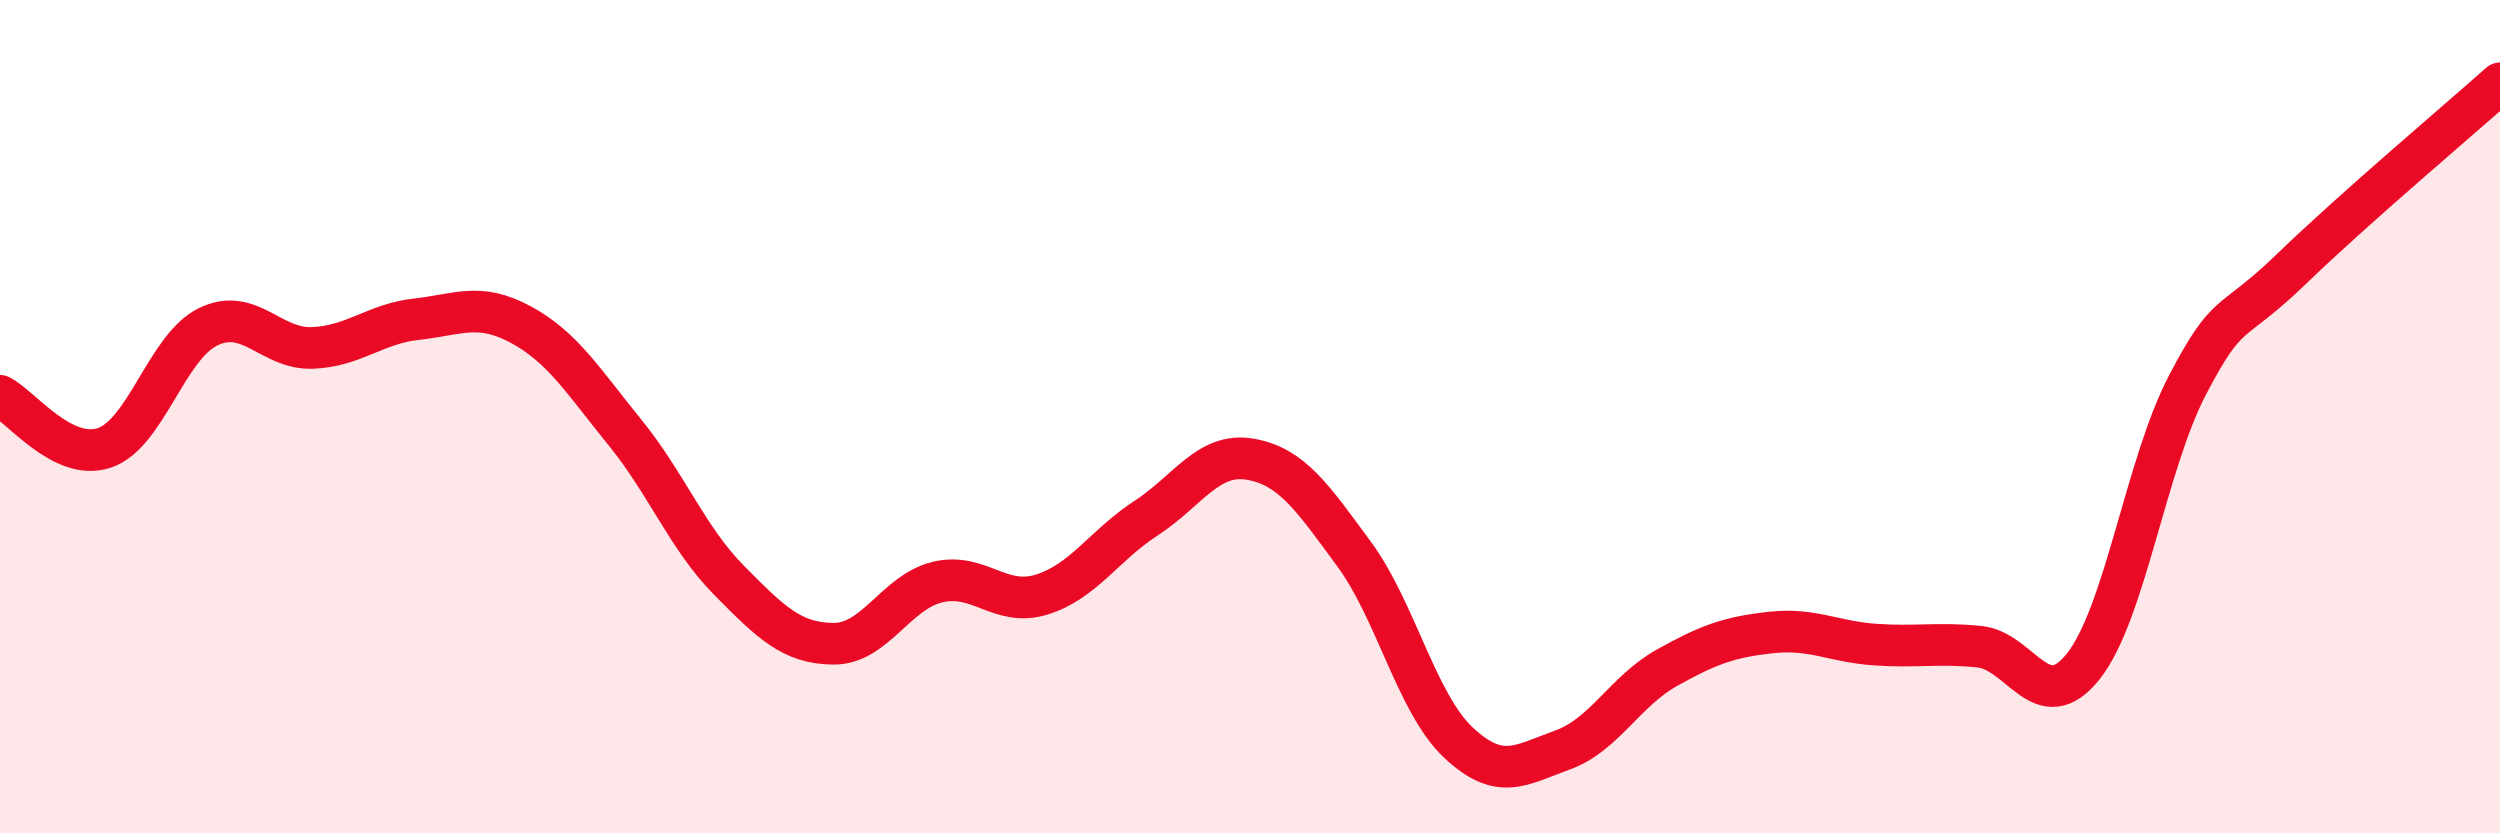
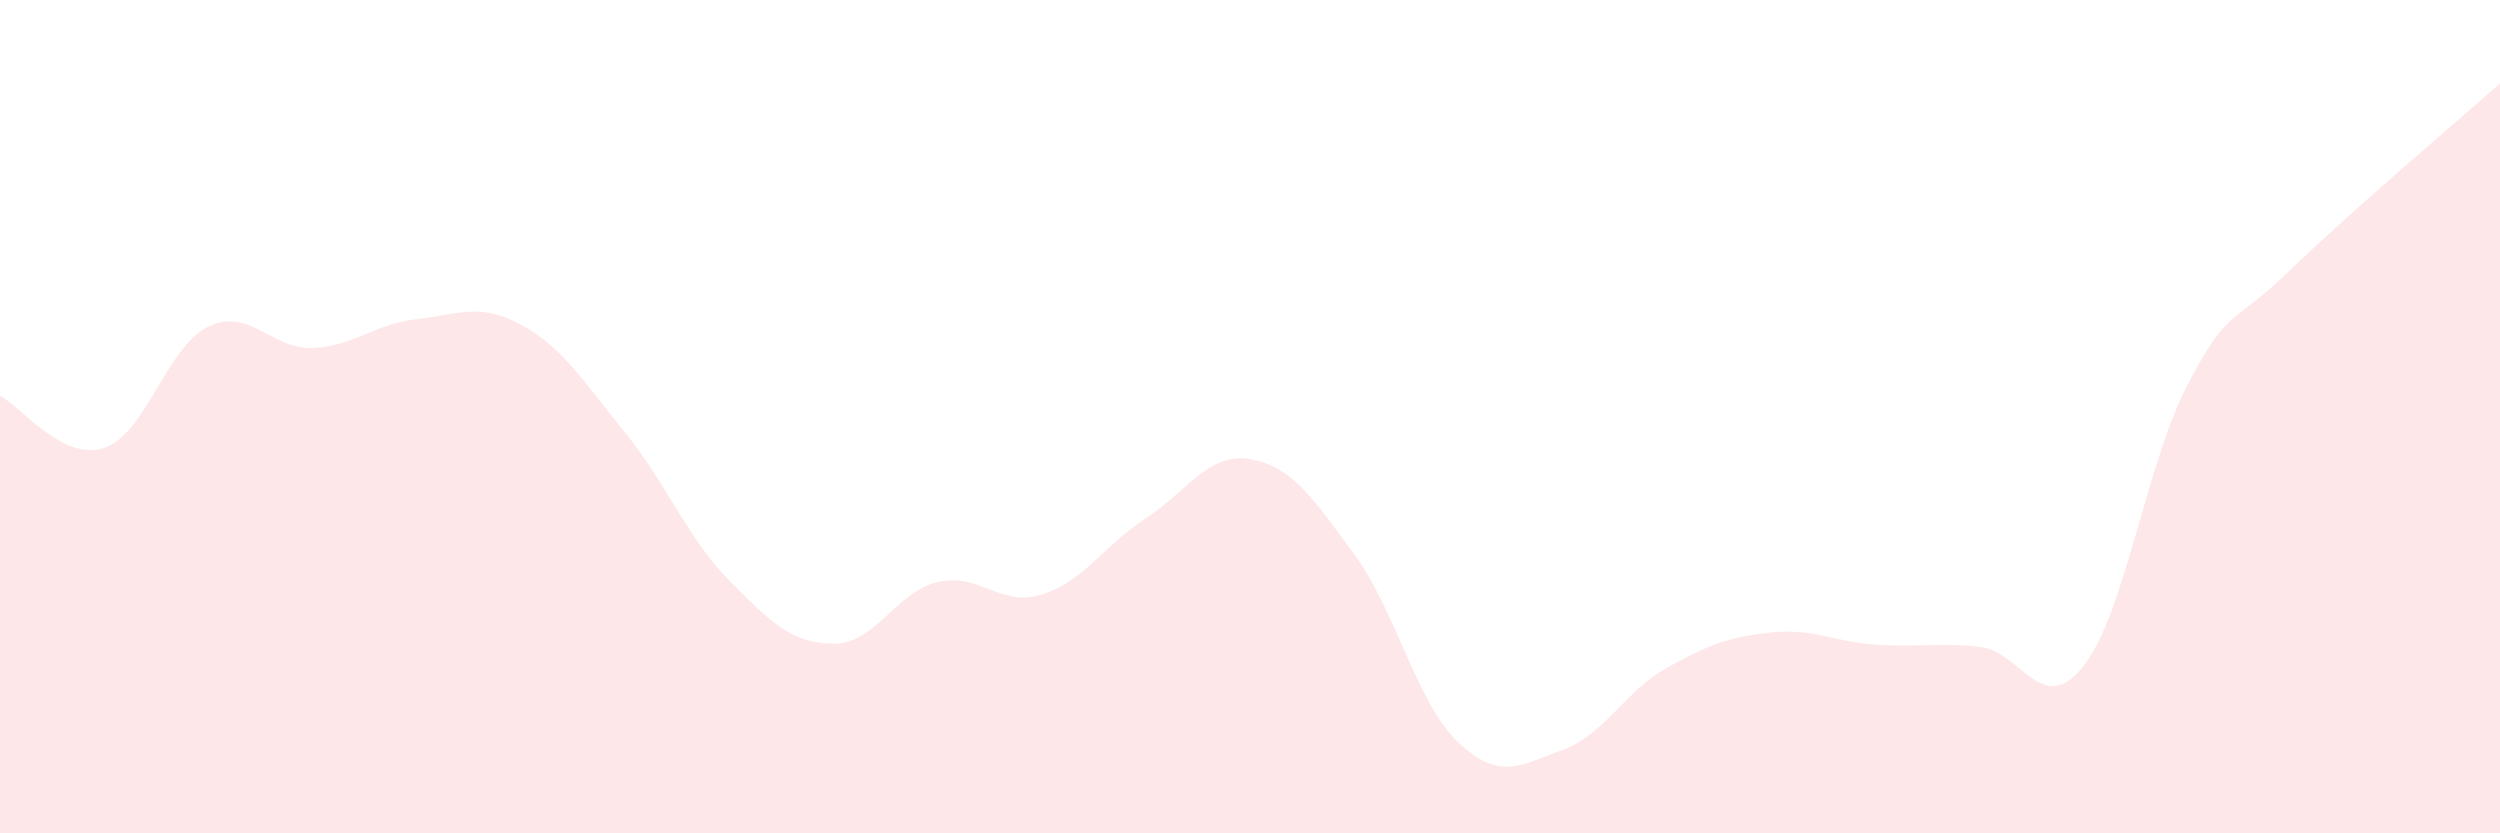
<svg xmlns="http://www.w3.org/2000/svg" width="60" height="20" viewBox="0 0 60 20">
  <path d="M 0,9.5 C 0.5,9.75 1.5,11.08 2.5,10.75 C 3.5,10.42 4,8.32 5,7.84 C 6,7.36 6.5,8.39 7.5,8.35 C 8.5,8.31 9,7.77 10,7.66 C 11,7.55 11.5,7.25 12.5,7.79 C 13.5,8.33 14,9.15 15,10.38 C 16,11.61 16.5,12.92 17.5,13.93 C 18.5,14.94 19,15.44 20,15.45 C 21,15.46 21.5,14.21 22.5,13.97 C 23.5,13.73 24,14.58 25,14.27 C 26,13.96 26.5,13.09 27.5,12.44 C 28.5,11.79 29,10.85 30,11.02 C 31,11.19 31.5,11.94 32.5,13.3 C 33.5,14.66 34,16.88 35,17.82 C 36,18.76 36.5,18.36 37.5,18 C 38.5,17.64 39,16.59 40,16.03 C 41,15.47 41.5,15.29 42.5,15.18 C 43.5,15.07 44,15.4 45,15.47 C 46,15.54 46.5,15.42 47.5,15.52 C 48.5,15.62 49,17.25 50,15.99 C 51,14.73 51.5,11.15 52.5,9.24 C 53.5,7.33 53.5,7.9 55,6.45 C 56.5,5 59,2.89 60,2L60 20L0 20Z" fill="#EB0A25" opacity="0.1" stroke-linecap="round" stroke-linejoin="round" />
-   <path d="M 0,9.5 C 0.5,9.75 1.5,11.08 2.5,10.75 C 3.5,10.42 4,8.32 5,7.84 C 6,7.36 6.5,8.39 7.5,8.35 C 8.5,8.31 9,7.77 10,7.66 C 11,7.55 11.5,7.25 12.5,7.79 C 13.5,8.33 14,9.15 15,10.38 C 16,11.61 16.5,12.92 17.5,13.93 C 18.5,14.94 19,15.44 20,15.45 C 21,15.46 21.5,14.21 22.5,13.97 C 23.5,13.73 24,14.58 25,14.27 C 26,13.96 26.5,13.09 27.5,12.44 C 28.5,11.79 29,10.85 30,11.02 C 31,11.19 31.5,11.94 32.5,13.3 C 33.5,14.66 34,16.88 35,17.82 C 36,18.76 36.5,18.36 37.5,18 C 38.5,17.64 39,16.59 40,16.03 C 41,15.47 41.5,15.29 42.5,15.18 C 43.5,15.07 44,15.4 45,15.47 C 46,15.54 46.5,15.42 47.5,15.52 C 48.5,15.62 49,17.25 50,15.99 C 51,14.73 51.5,11.15 52.5,9.24 C 53.5,7.33 53.5,7.9 55,6.45 C 56.5,5 59,2.89 60,2" stroke="#EB0A25" stroke-width="1" fill="none" stroke-linecap="round" stroke-linejoin="round" />
</svg>